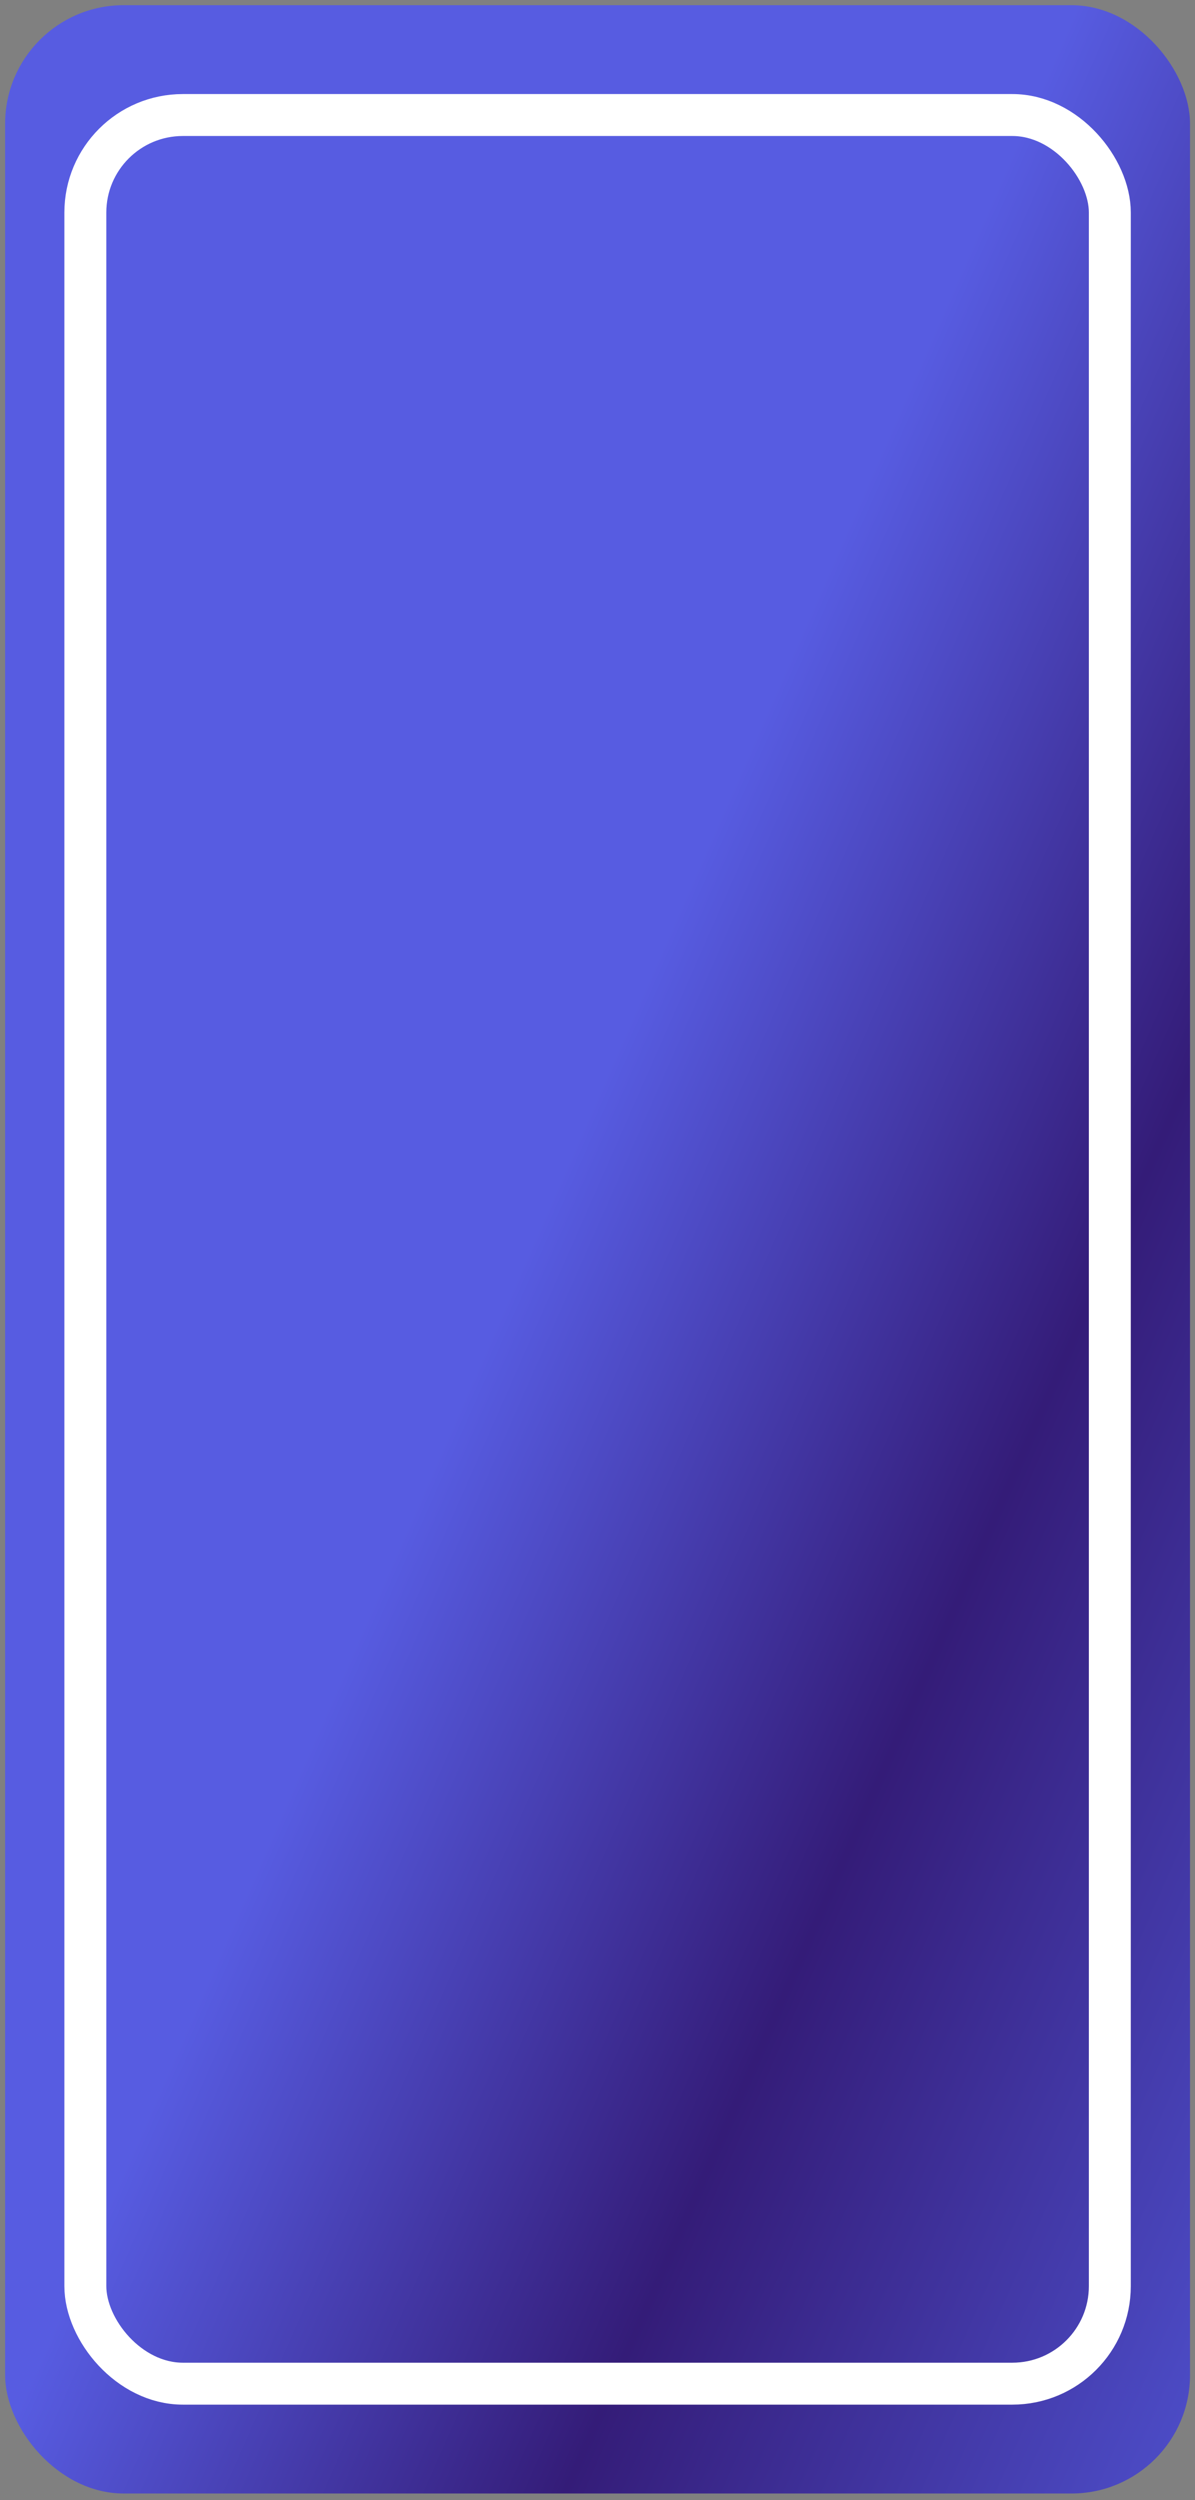
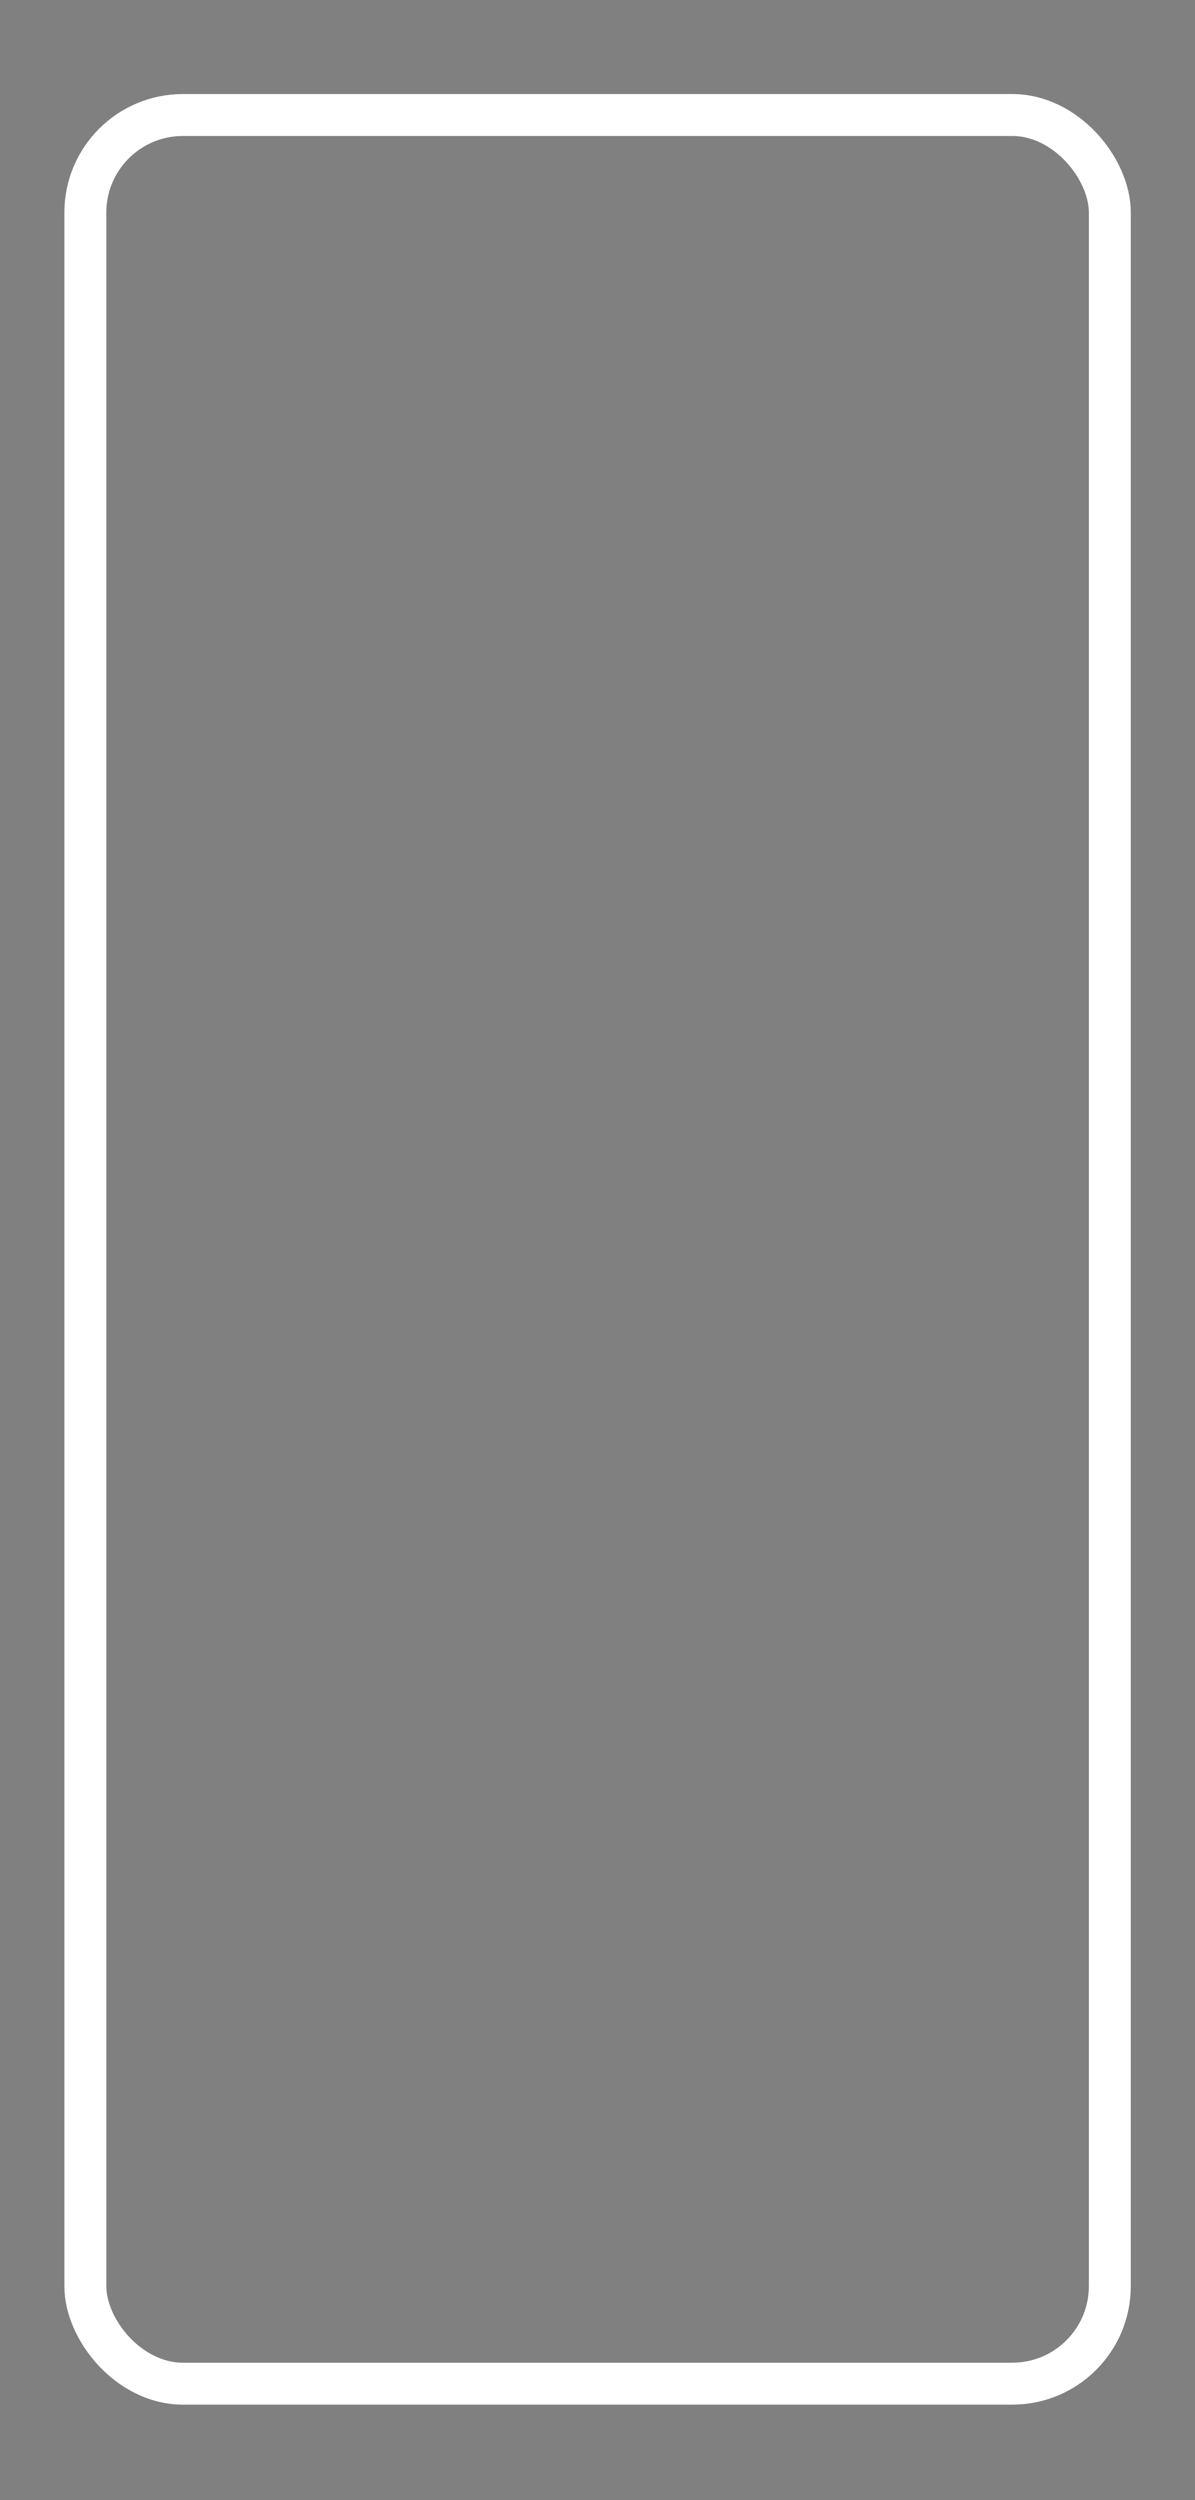
<svg xmlns="http://www.w3.org/2000/svg" width="76" height="159" viewBox="0 0 76 159" fill="none">
  <rect x="0" y="0" width="76" height="159" fill="#808080" stroke="none" />
-   <rect x="0.326" y="0.33" width="75.357" height="158.249" rx="7.536" fill="url(#paint0_linear_564_1347)" />
  <rect x="5.428" y="7.315" width="65.155" height="144.279" rx="6.202" stroke="white" stroke-width="2.667" />
  <defs>
    <linearGradient id="paint0_linear_564_1347" x1="40.366" y1="64.155" x2="113.339" y2="96.298" gradientUnits="userSpaceOnUse">
      <stop stop-color="#575CE1" />
      <stop offset="0.426" stop-color="#341C78" />
      <stop offset="1" stop-color="#545BDF" />
    </linearGradient>
  </defs>
</svg>